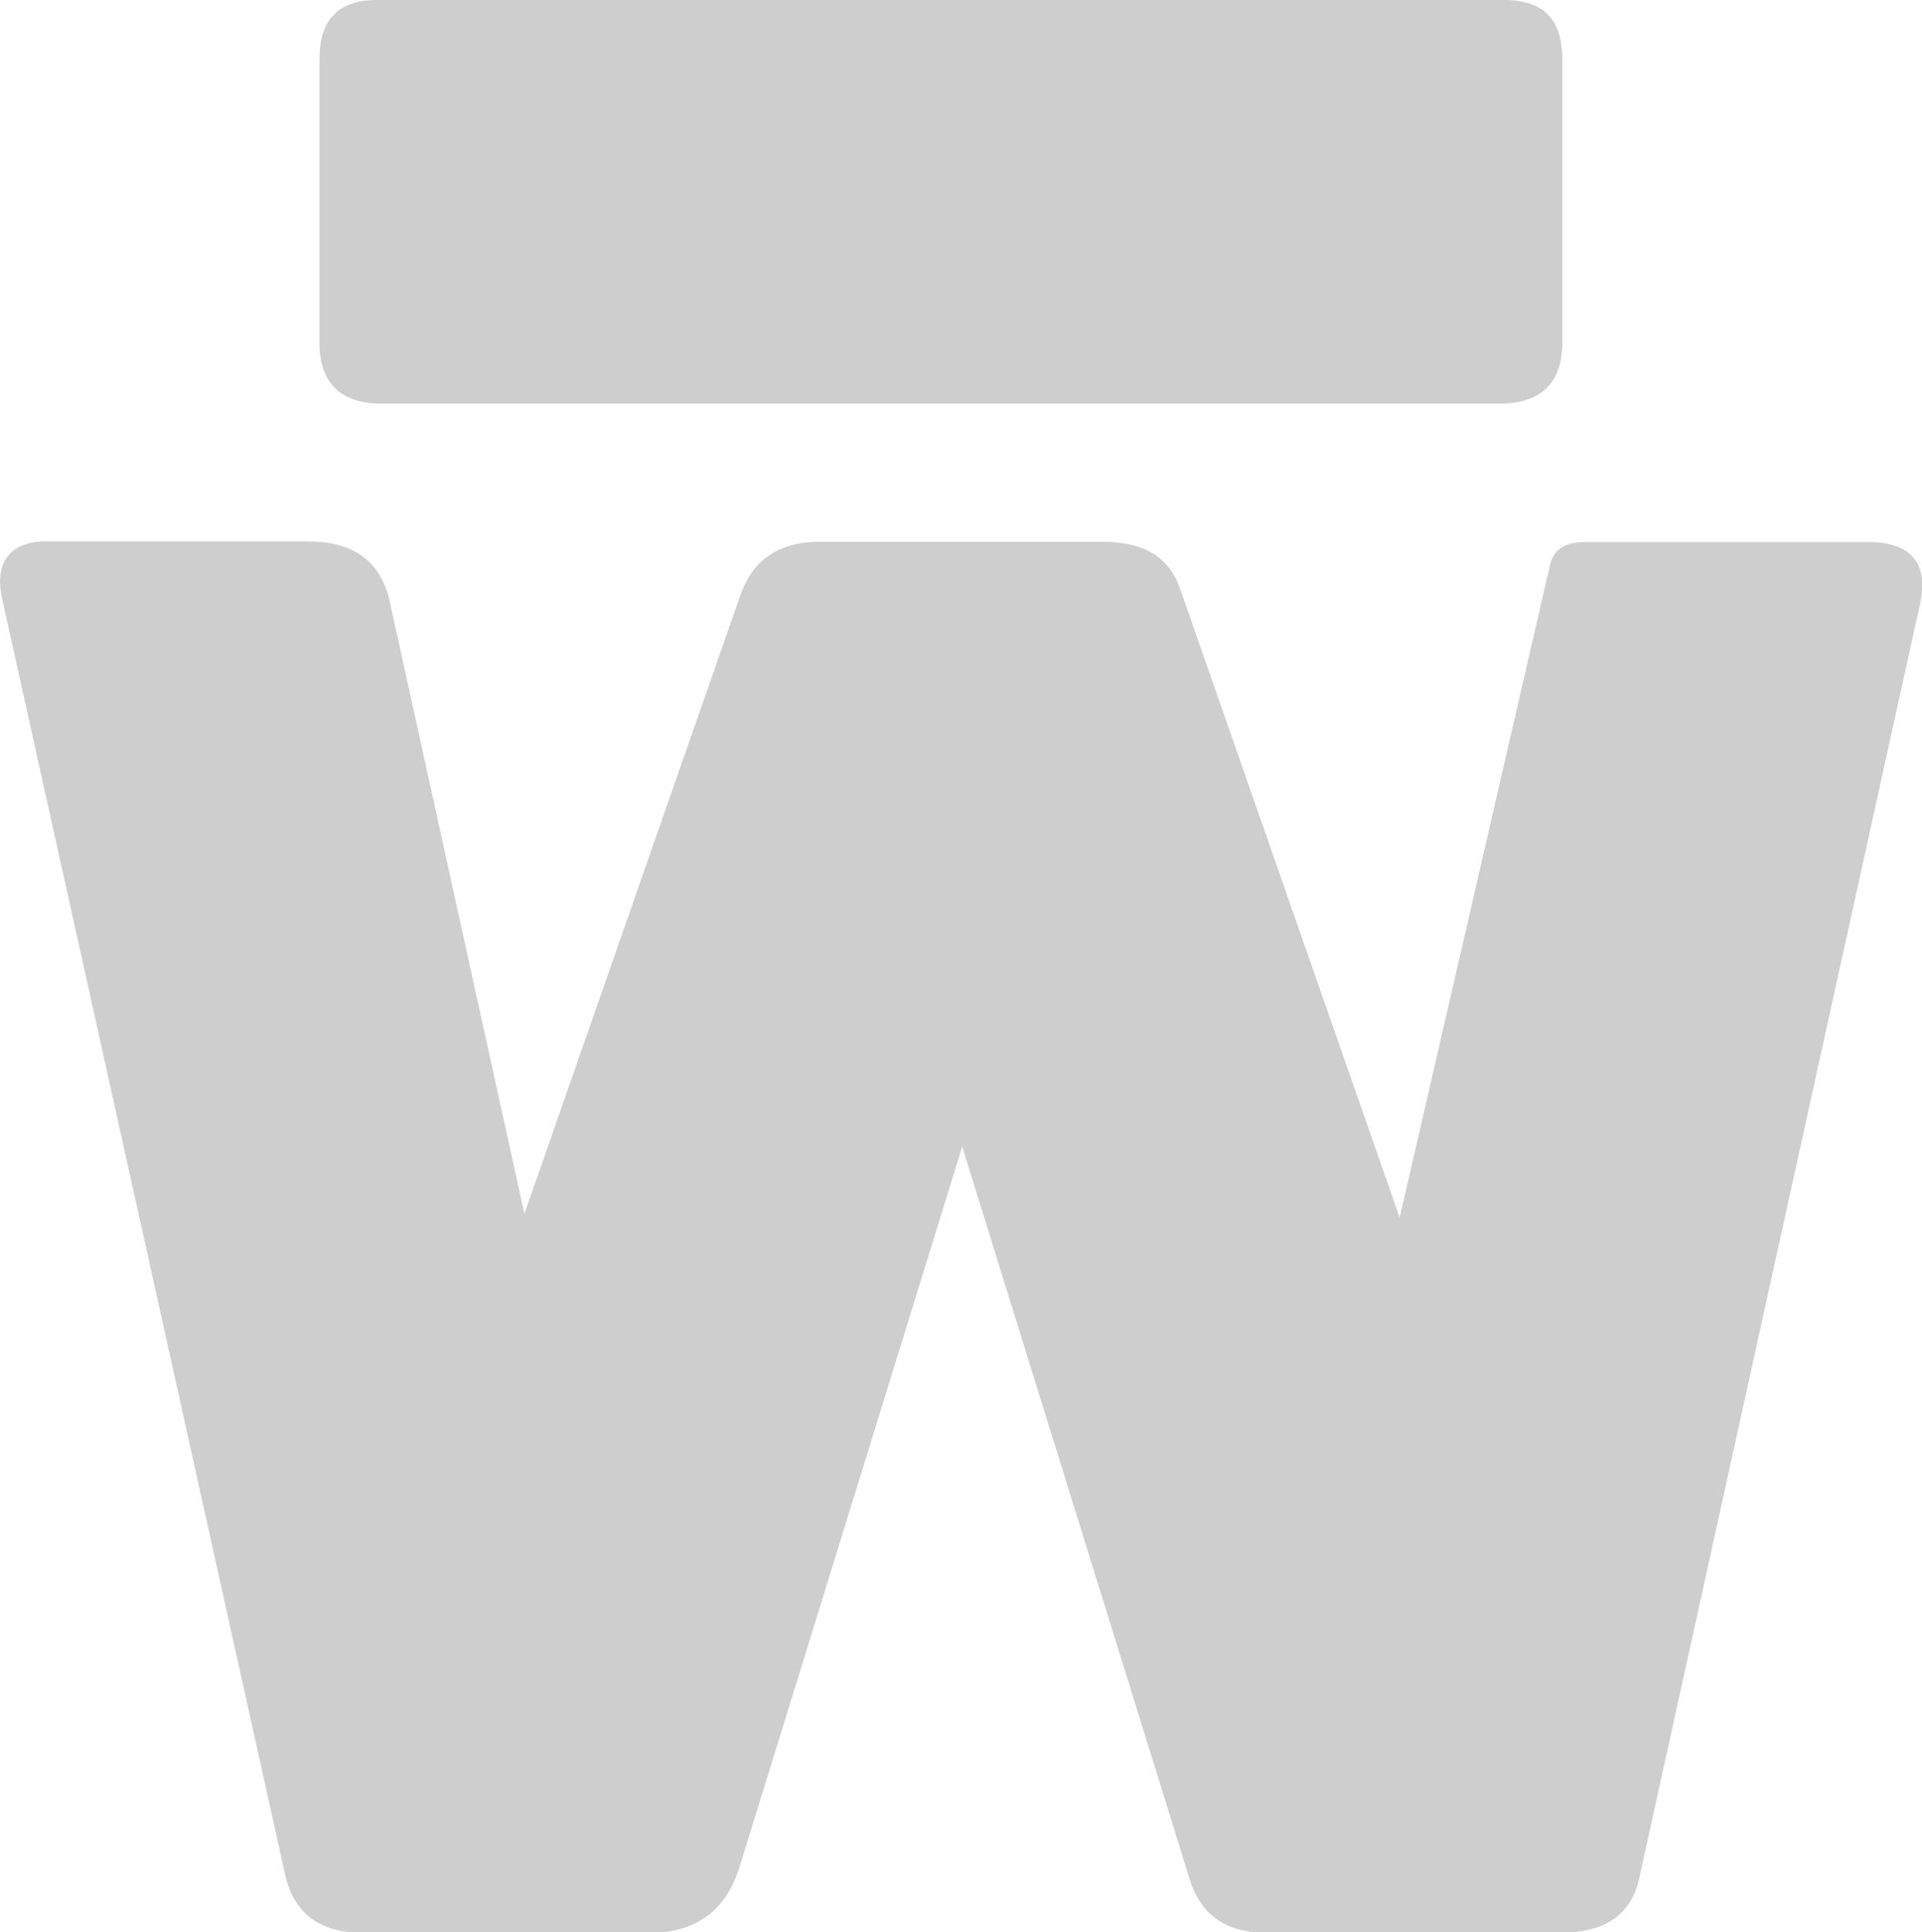
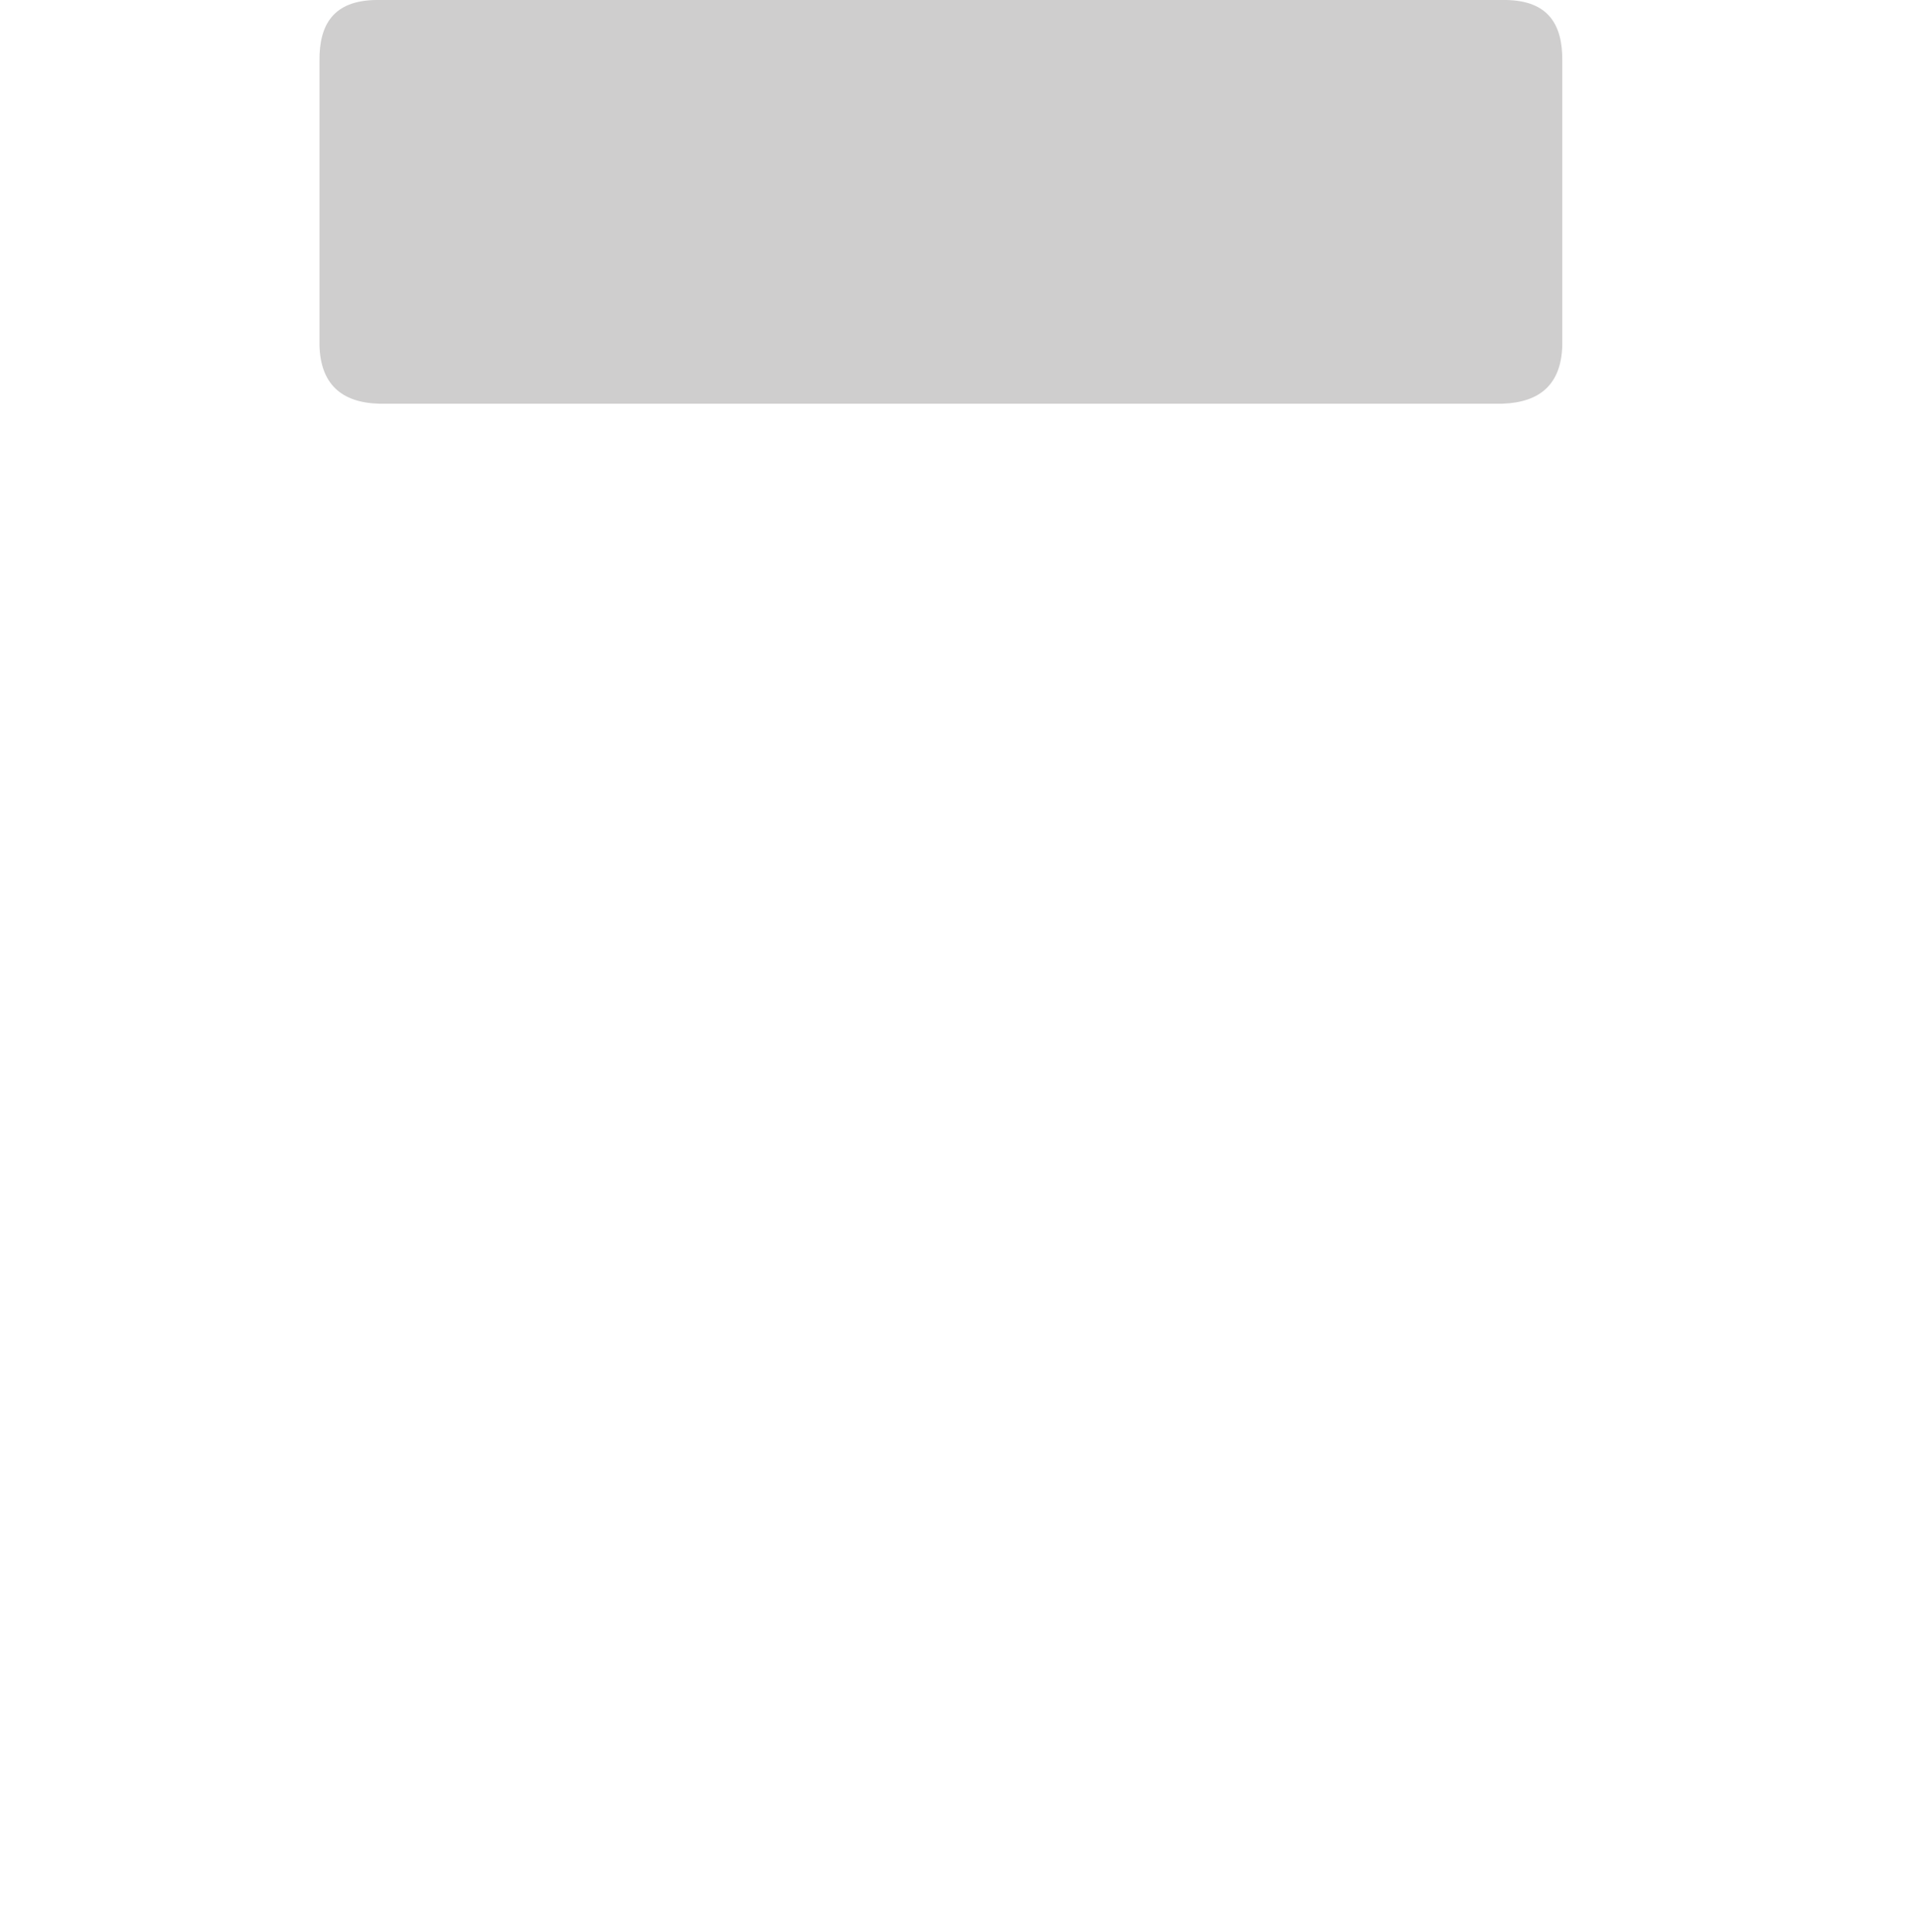
<svg xmlns="http://www.w3.org/2000/svg" id="Camada_2" data-name="Camada 2" viewBox="0 0 56.37 56.67">
  <defs>
    <style>
      .cls-1 {
        fill: #cfcece;
        fill-rule: evenodd;
      }
    </style>
  </defs>
  <g id="Camada_1-2" data-name="Camada 1">
    <g>
-       <path class="cls-1" d="M1.51,15.88h7.53c1.27,0,2.08.53,2.37,1.67l3.97,18.05,6.35-18.19c.34-.93,1.03-1.48,2.2-1.52h8.52c1.27.04,1.83.55,2.13,1.29l6.47,18.53,4.41-19.14c.1-.43.41-.67,1-.67h8.49c1.1.06,1.59.61,1.38,1.73l-8.25,37.44c-.23,1.07-.97,1.55-2.08,1.61h-9.06c-.93-.05-1.64-.45-2-1.41l-6.72-21.64-6.55,21.19c-.37,1.12-1.13,1.8-2.45,1.87h-8.7c-1.11-.04-1.86-.53-2.14-1.63L.06,17.55c-.25-1.15.33-1.73,1.45-1.67Z" />
      <path class="cls-1" d="M44.07,11.84c1.12-.04,1.72-.59,1.75-1.71V1.78c.01-1.06-.41-1.76-1.65-1.78H11.02c-1.24.02-1.66.72-1.65,1.78v8.35c.03,1.12.63,1.68,1.75,1.71h32.95" />
    </g>
  </g>
</svg>